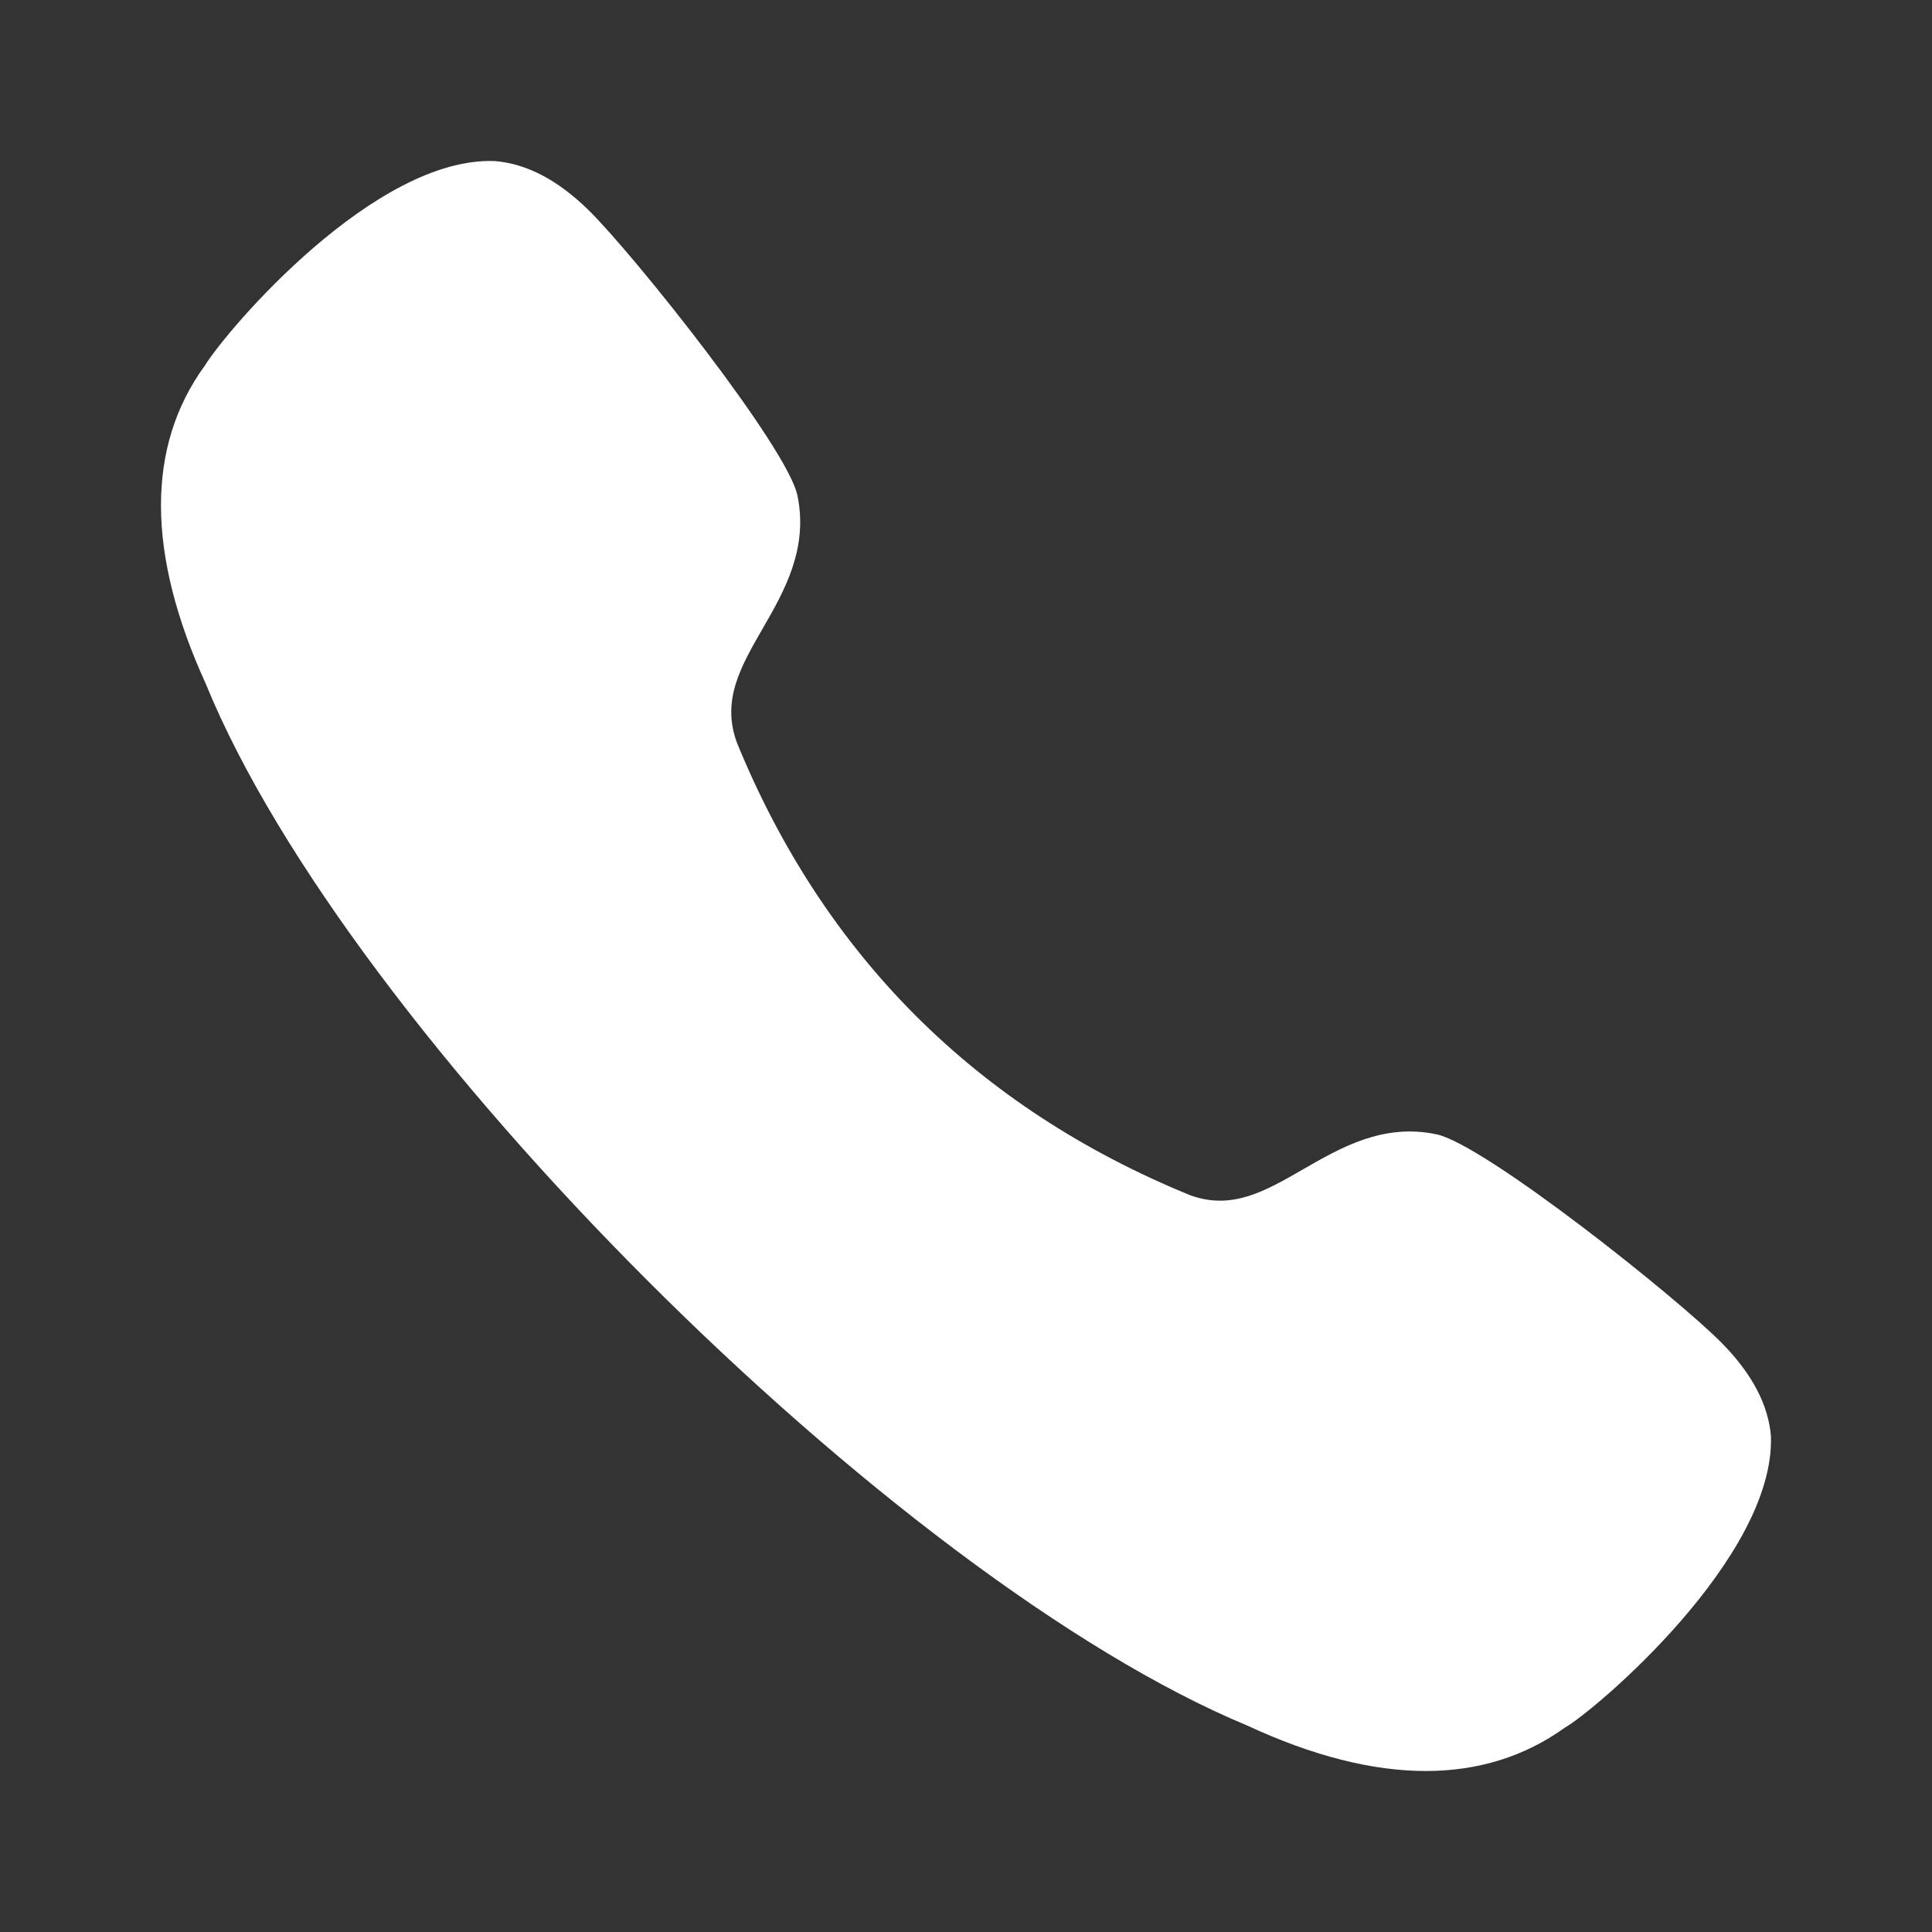
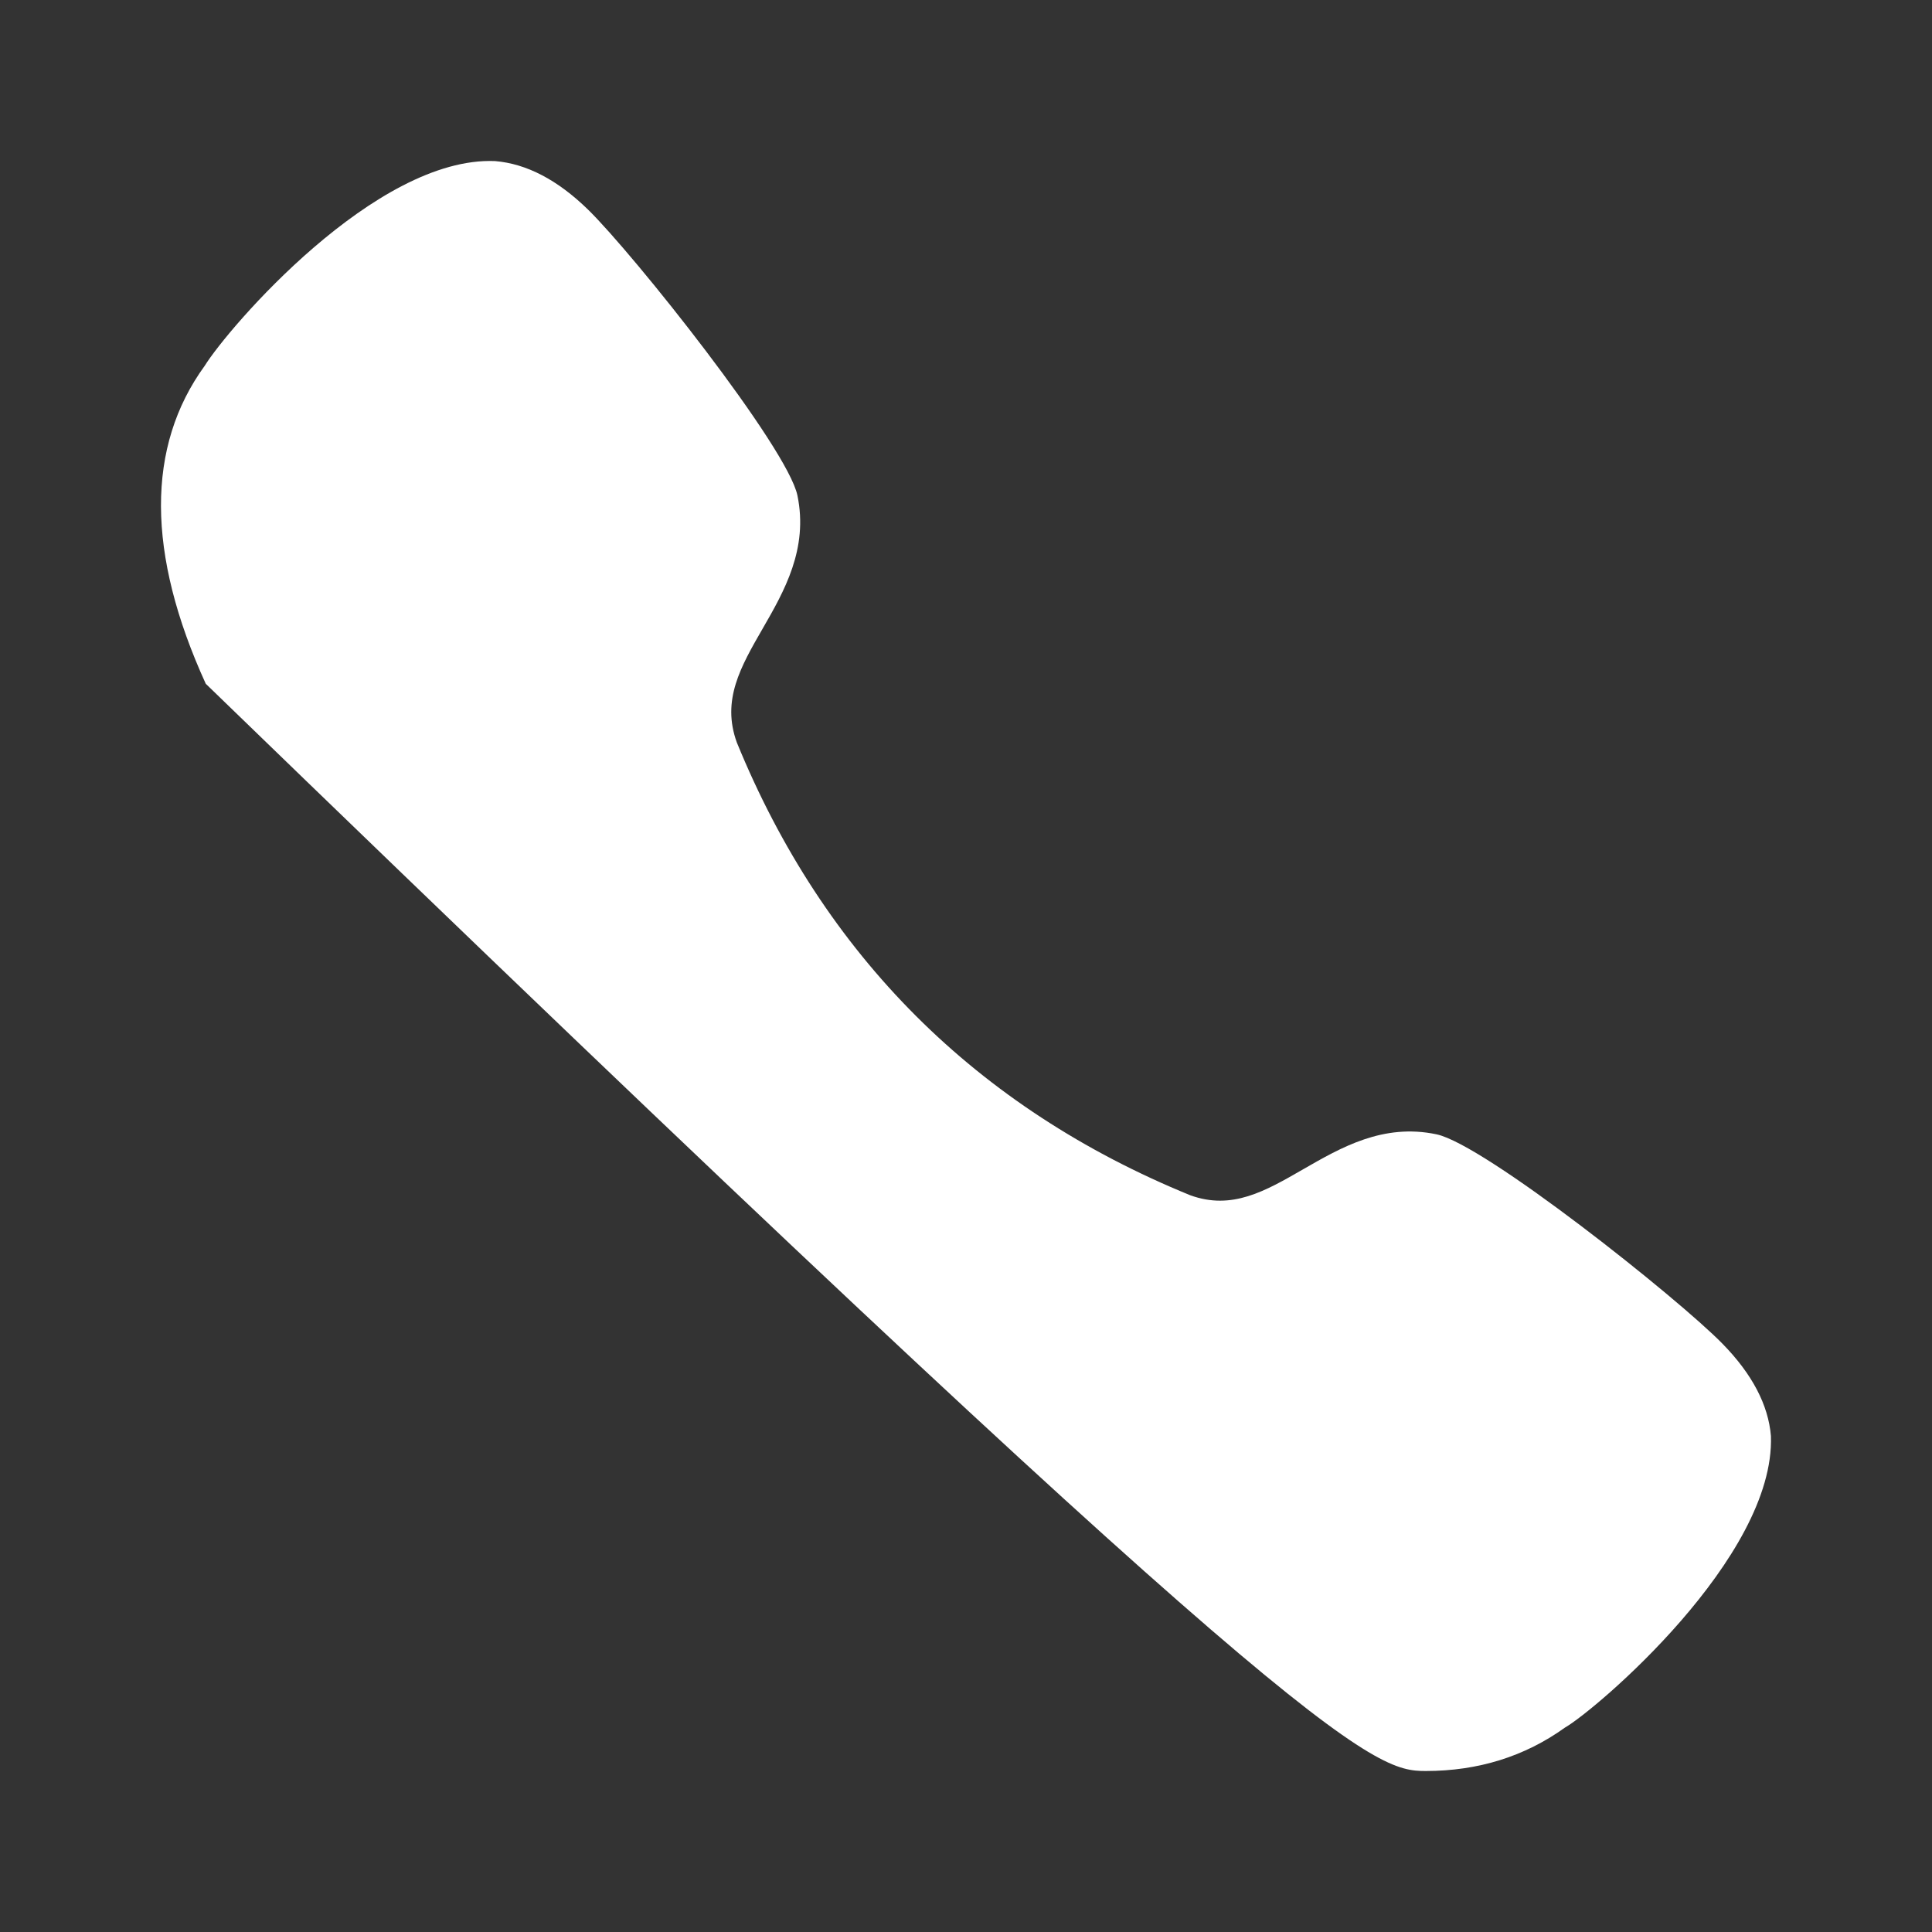
<svg xmlns="http://www.w3.org/2000/svg" width="24" height="24" viewBox="0 0 24 24" fill="none">
  <rect x="0" y="0" width="24" height="24" fill="#333333" stroke="none" />
-   <path d="M21.399 16.694C20.844 16.126 18.441 14.216 17.845 14.091C17.182 13.951 16.657 14.256 16.192 14.523C15.715 14.798 15.304 15.036 14.786 14.848C12.13 13.764 10.234 11.868 9.153 9.223C8.962 8.697 9.2 8.284 9.475 7.807C9.742 7.344 10.043 6.818 9.906 6.155C9.782 5.559 7.872 3.157 7.303 2.602C6.927 2.236 6.543 2.034 6.15 2.001C4.666 1.939 2.834 4.075 2.543 4.544C1.814 5.547 1.819 6.878 2.556 8.494C4.328 12.834 11.104 19.61 15.495 21.436C16.305 21.812 17.046 22 17.711 22C18.363 22 18.942 21.819 19.44 21.461C19.815 21.247 22.053 19.349 21.999 17.838C21.967 17.452 21.765 17.068 21.399 16.694" fill="white" />
+   <path d="M21.399 16.694C20.844 16.126 18.441 14.216 17.845 14.091C17.182 13.951 16.657 14.256 16.192 14.523C15.715 14.798 15.304 15.036 14.786 14.848C12.13 13.764 10.234 11.868 9.153 9.223C8.962 8.697 9.2 8.284 9.475 7.807C9.742 7.344 10.043 6.818 9.906 6.155C9.782 5.559 7.872 3.157 7.303 2.602C6.927 2.236 6.543 2.034 6.15 2.001C4.666 1.939 2.834 4.075 2.543 4.544C1.814 5.547 1.819 6.878 2.556 8.494C16.305 21.812 17.046 22 17.711 22C18.363 22 18.942 21.819 19.44 21.461C19.815 21.247 22.053 19.349 21.999 17.838C21.967 17.452 21.765 17.068 21.399 16.694" fill="white" />
</svg>